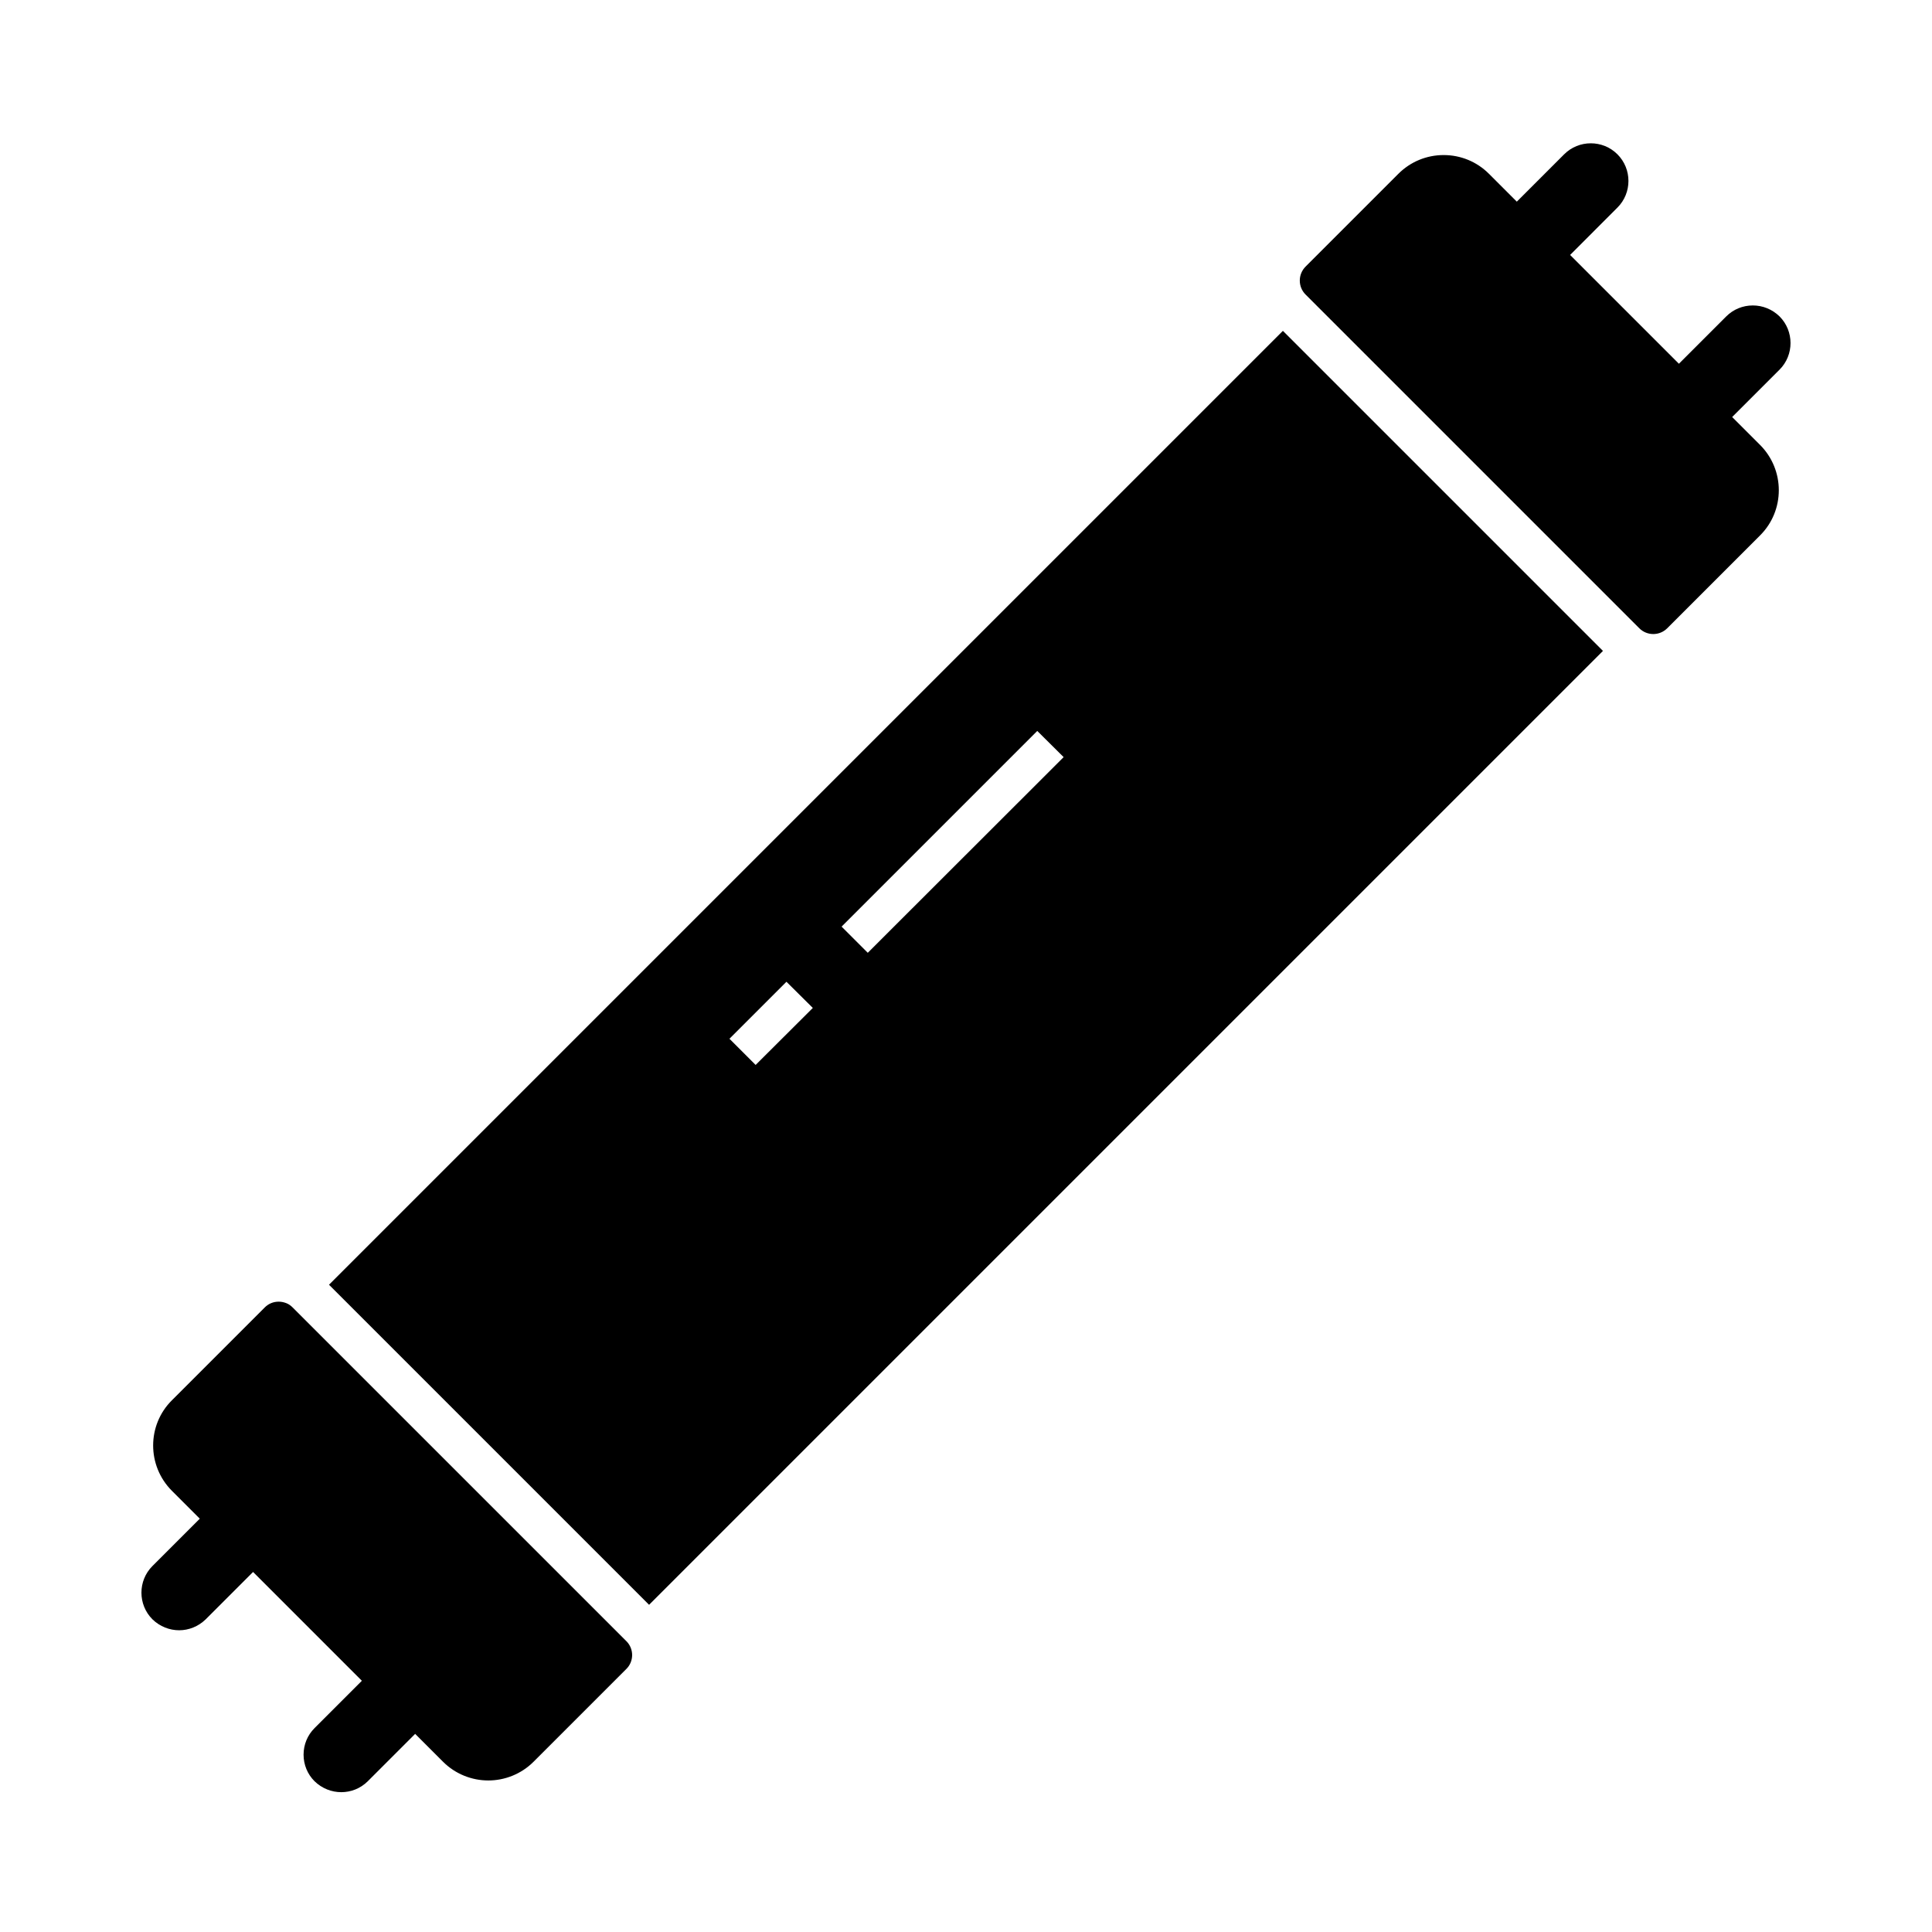
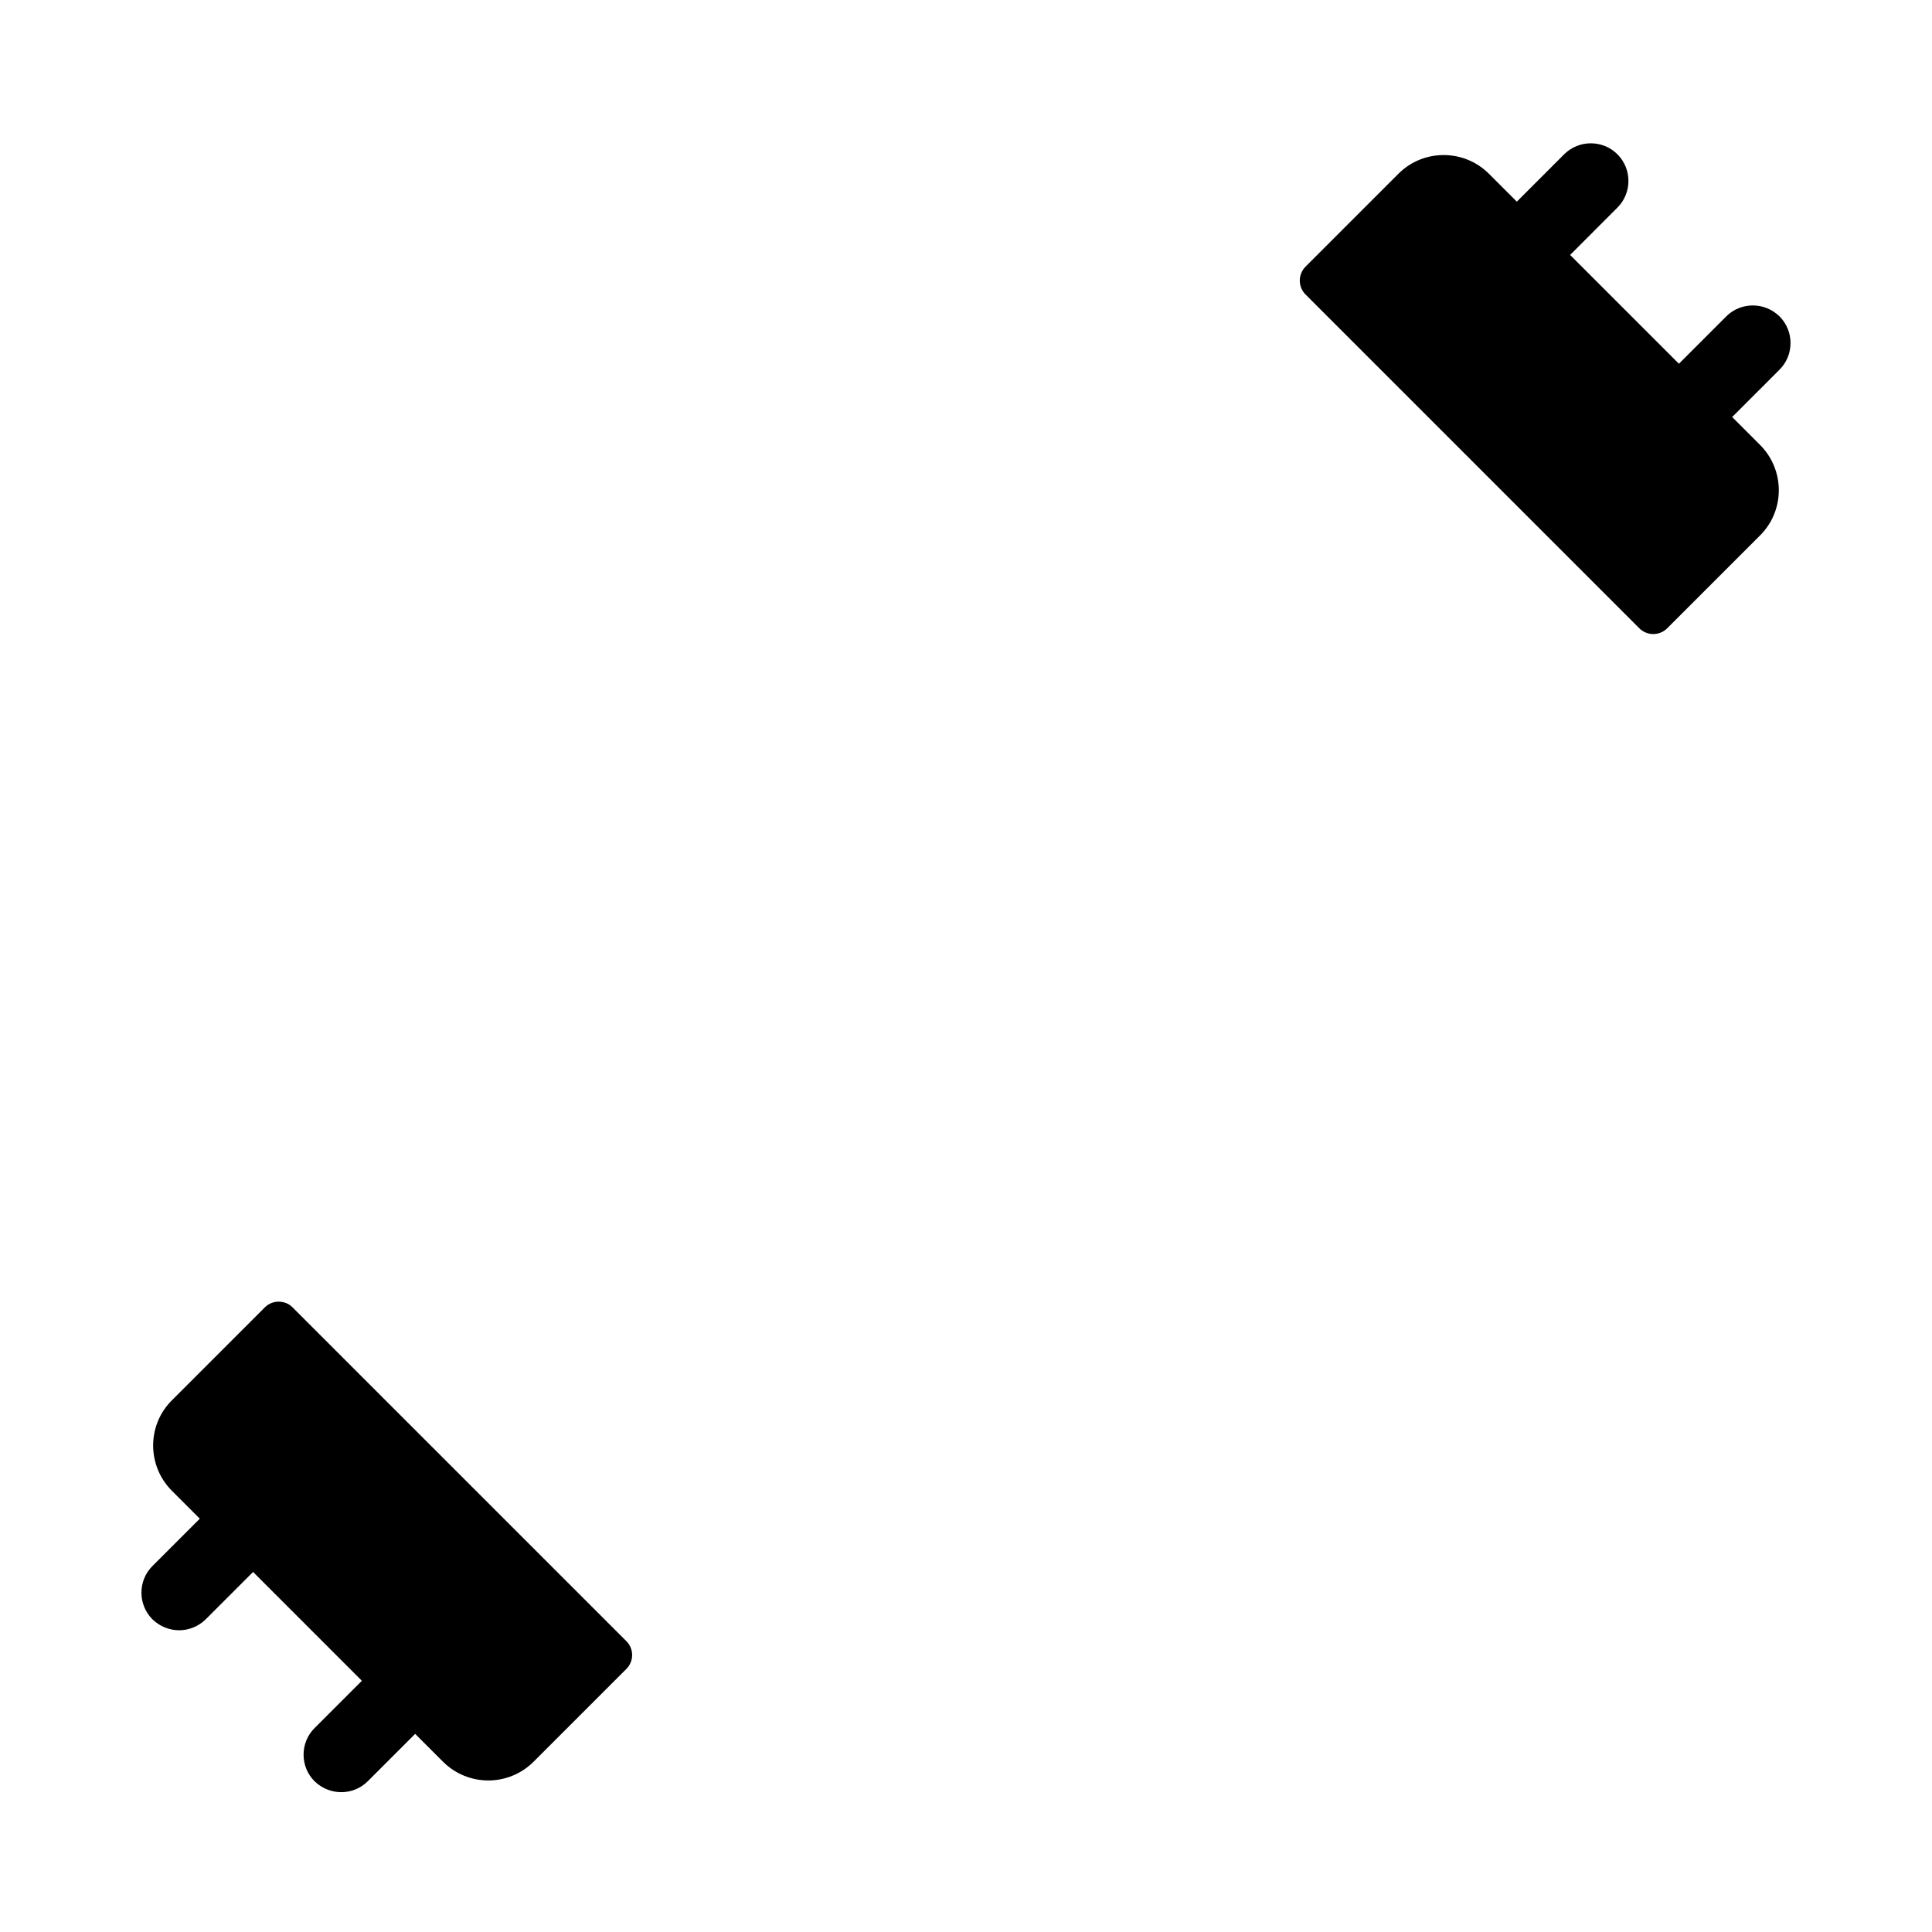
<svg xmlns="http://www.w3.org/2000/svg" fill="#000000" width="800px" height="800px" version="1.1" viewBox="144 144 512 512">
  <g>
    <path d="m310.01 578.94c2.016 2.016 2.016 5.312 0 7.332l-24.602 24.602c-3.297 3.297-7.676 4.969-12.004 4.969s-8.707-1.672-12.004-4.969l-7.379-7.379-12.547 12.547c-1.969 1.969-4.527 2.902-7.035 2.902-2.559 0-5.117-0.984-7.086-2.902-1.871-1.871-2.902-4.379-2.902-7.035s1.031-5.164 2.902-7.035l12.547-12.547-28.832-28.836-12.547 12.547c-1.969 1.918-4.527 2.902-7.035 2.902-2.559 0-5.117-0.984-7.086-2.902-3.887-3.887-3.887-10.234 0-14.121l12.547-12.547-7.379-7.379c-6.641-6.641-6.641-17.418 0-24.008l24.602-24.602c0.984-0.984 2.262-1.523 3.691-1.523 0.688 0 1.379 0.148 2.016 0.395 0.641 0.246 1.18 0.641 1.672 1.133z" />
-     <path d="m483.98 231.68-252.79 252.79 84.82 84.82 252.79-252.79zm-139.73 194.54-6.938-6.938 15.105-15.105 6.988 6.938zm29.719-29.719-6.938-6.938 51.855-51.855 6.988 6.938z" />
    <path d="m615.59 241.97-12.547 12.547 7.379 7.379c6.641 6.641 6.641 17.418 0 24.008l-24.602 24.602c-0.984 0.984-2.312 1.523-3.691 1.523-1.379 0-2.707-0.543-3.691-1.523l-88.457-88.461c-0.984-0.984-1.523-2.312-1.523-3.691 0-1.379 0.543-2.707 1.523-3.691l24.602-24.602c3.199-3.199 7.477-4.969 12.004-4.969s8.809 1.77 12.004 4.969l7.379 7.379 12.547-12.547c3.887-3.887 10.234-3.887 14.121 0s3.887 10.234 0 14.121l-12.543 12.551 28.832 28.832 12.547-12.547c1.871-1.871 4.379-2.902 7.035-2.902s5.164 1.031 7.086 2.902c3.883 3.887 3.883 10.234-0.004 14.121z" />
  </g>
</svg>